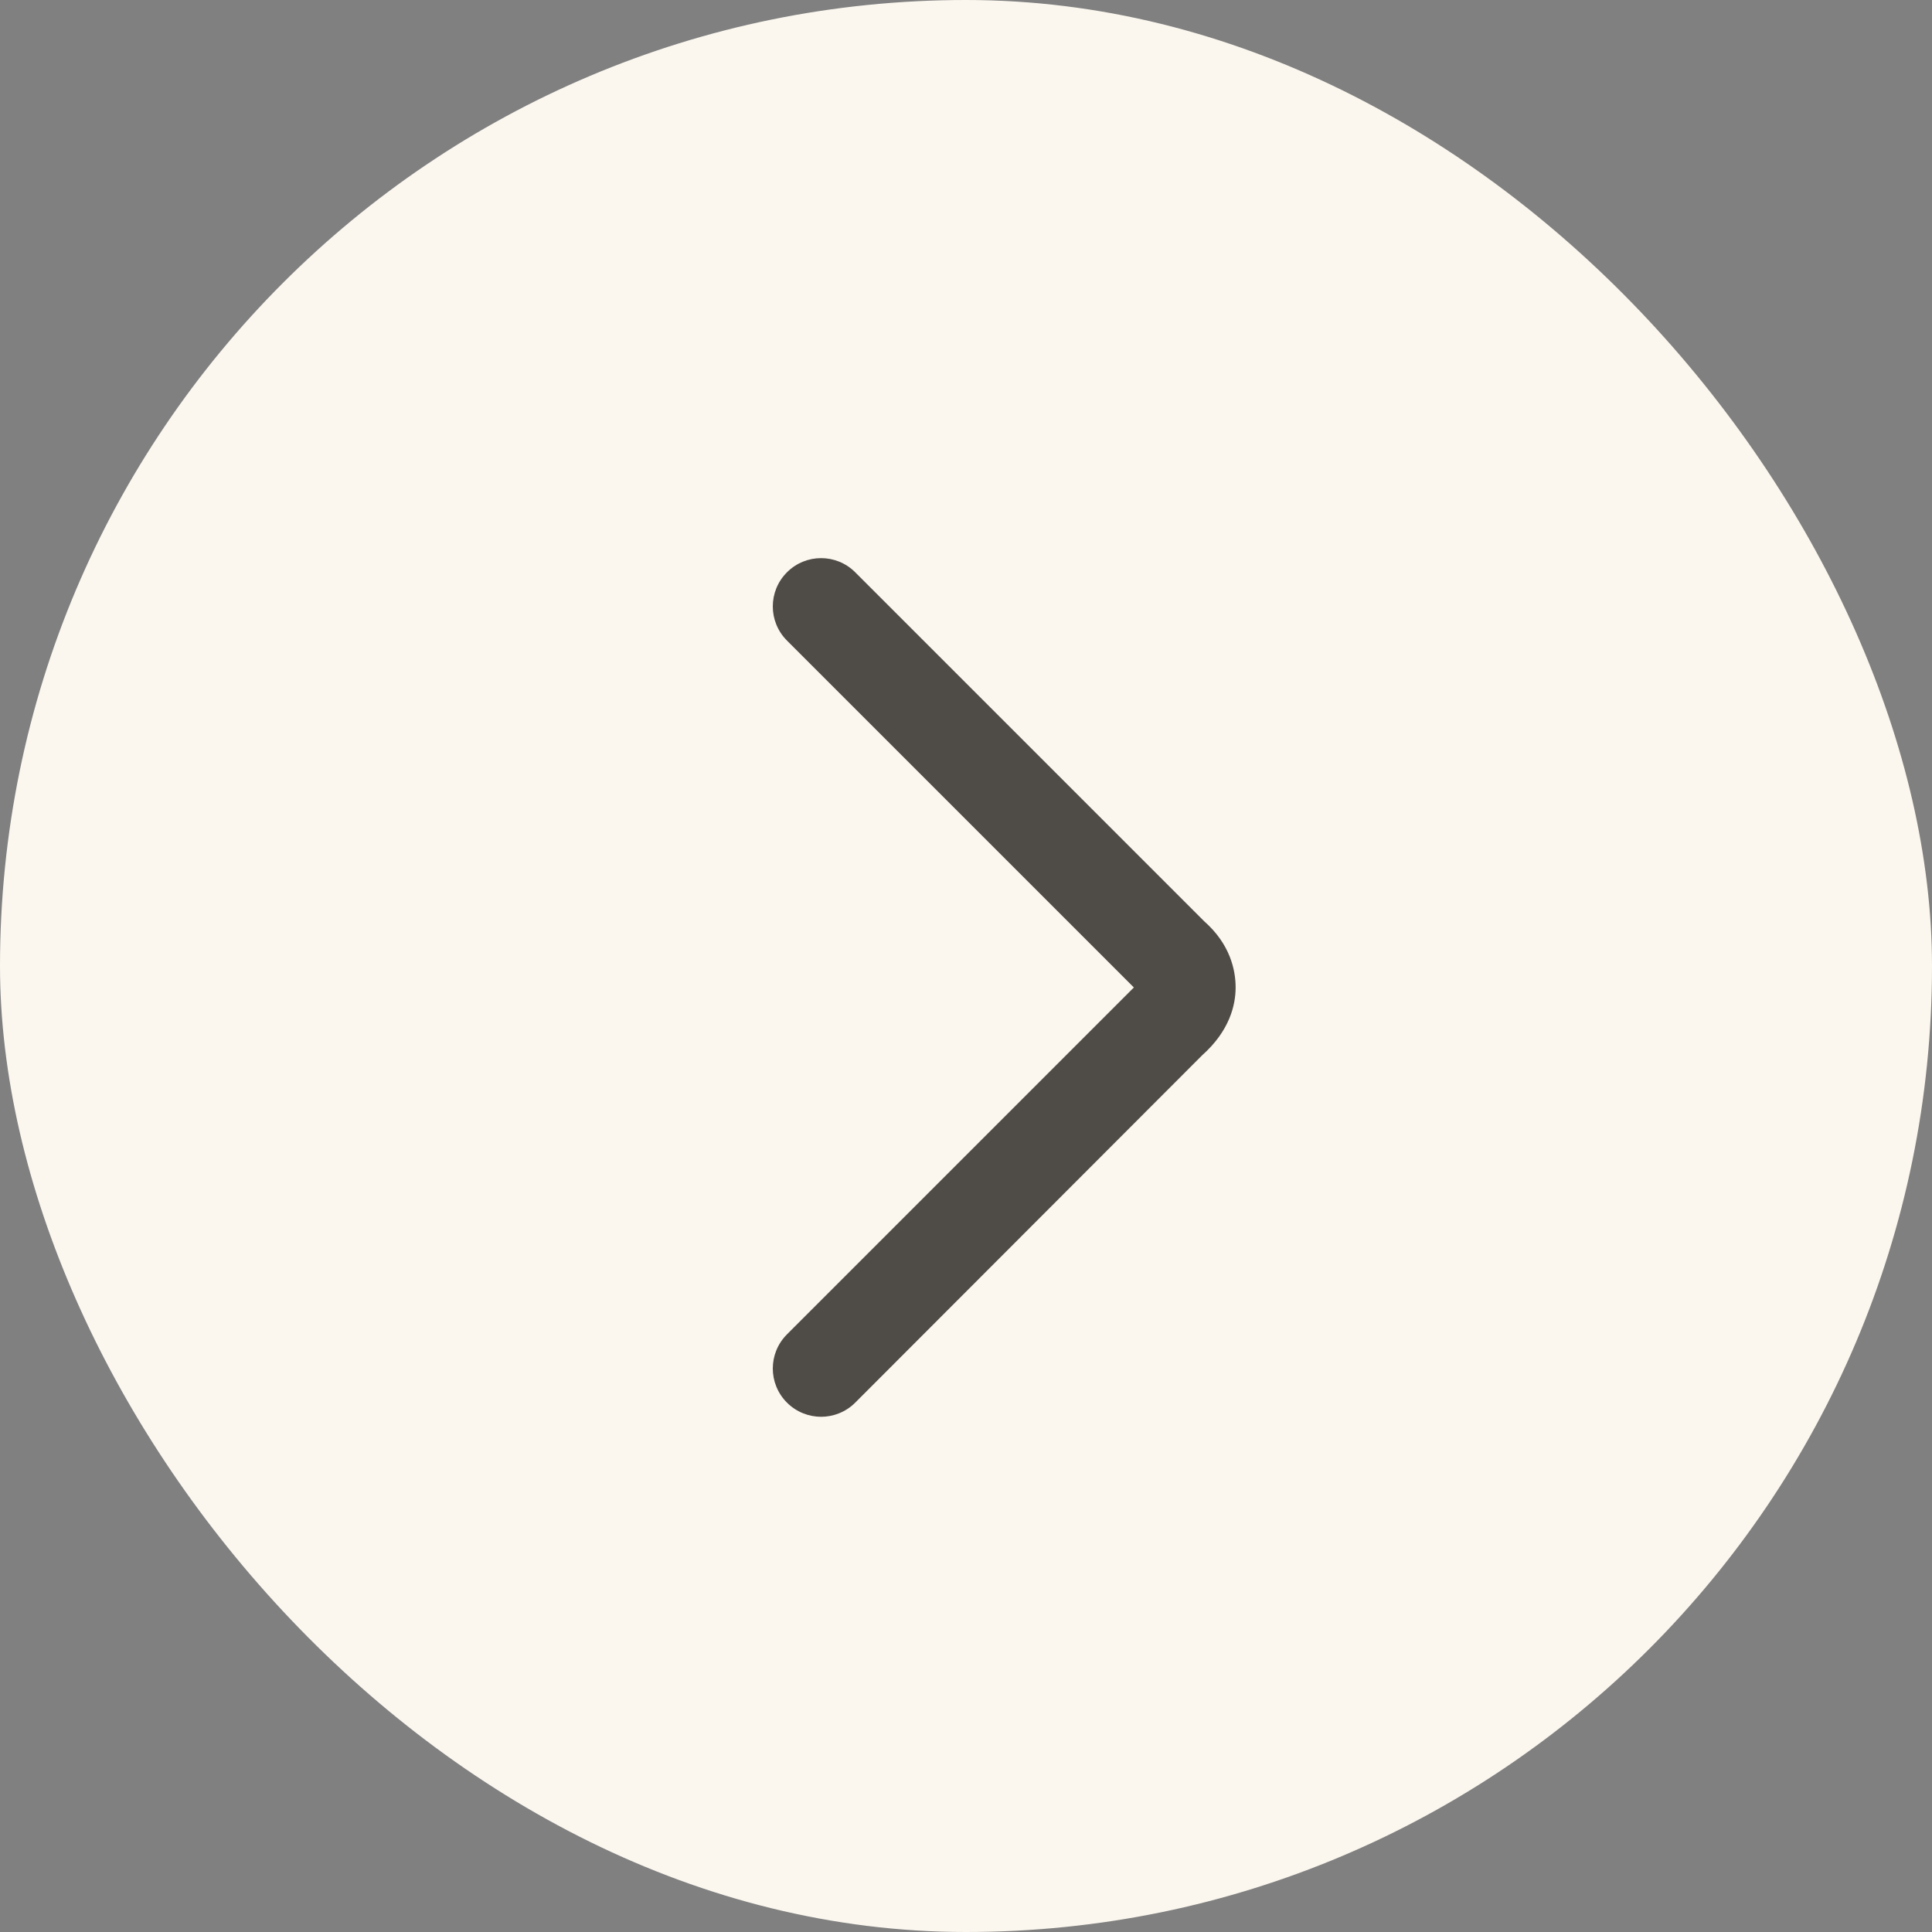
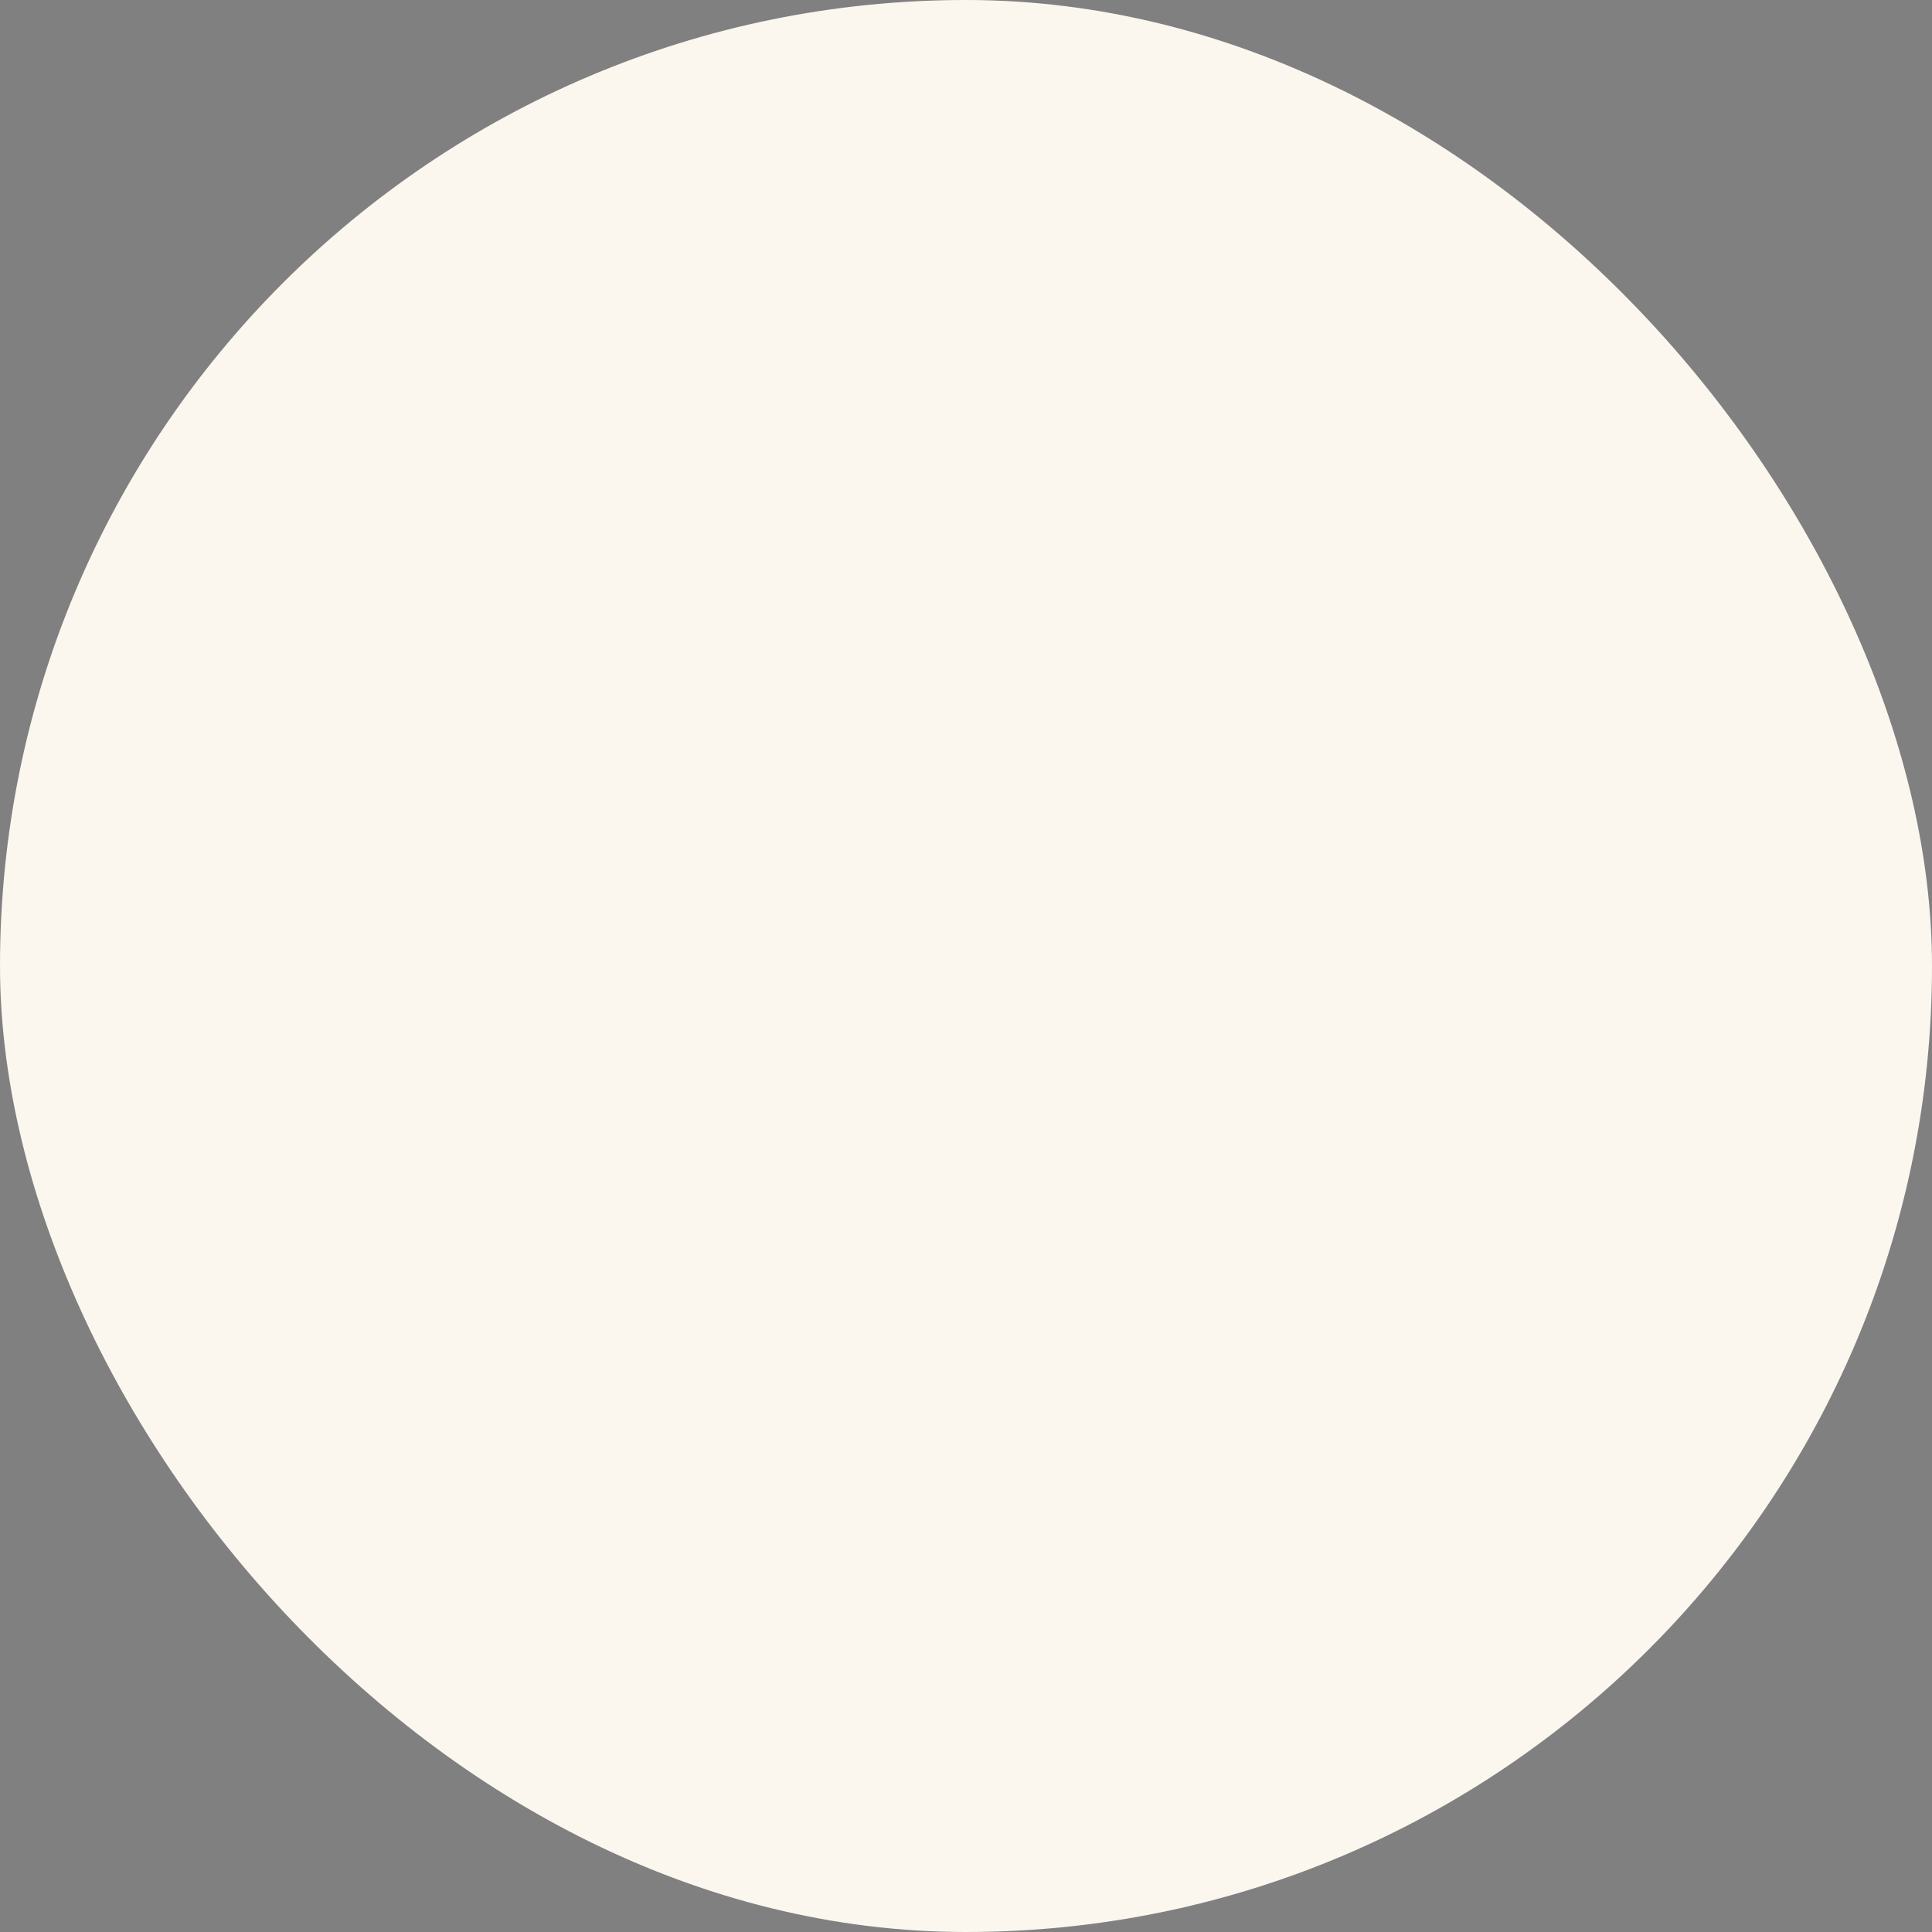
<svg xmlns="http://www.w3.org/2000/svg" width="45" height="45" viewBox="0 0 45 45" fill="none">
  <rect x="0" y="0" width="45" height="45" fill="#808080" stroke="none" />
  <rect width="45" height="45" rx="22.5" fill="#FBF7EF" />
-   <path d="M19.13 33C18.84 33 18.55 32.89 18.33 32.67C17.89 32.23 17.89 31.52 18.33 31.08L26.41 23L18.33 14.92C17.89 14.48 17.89 13.77 18.33 13.33C18.77 12.89 19.48 12.89 19.92 13.33L28.05 21.46C28.65 21.99 28.78 22.59 28.78 23C28.78 23.41 28.64 24.01 28 24.58L19.92 32.67C19.7 32.89 19.41 33 19.12 33H19.13Z" fill="#4F4B46" />
</svg>